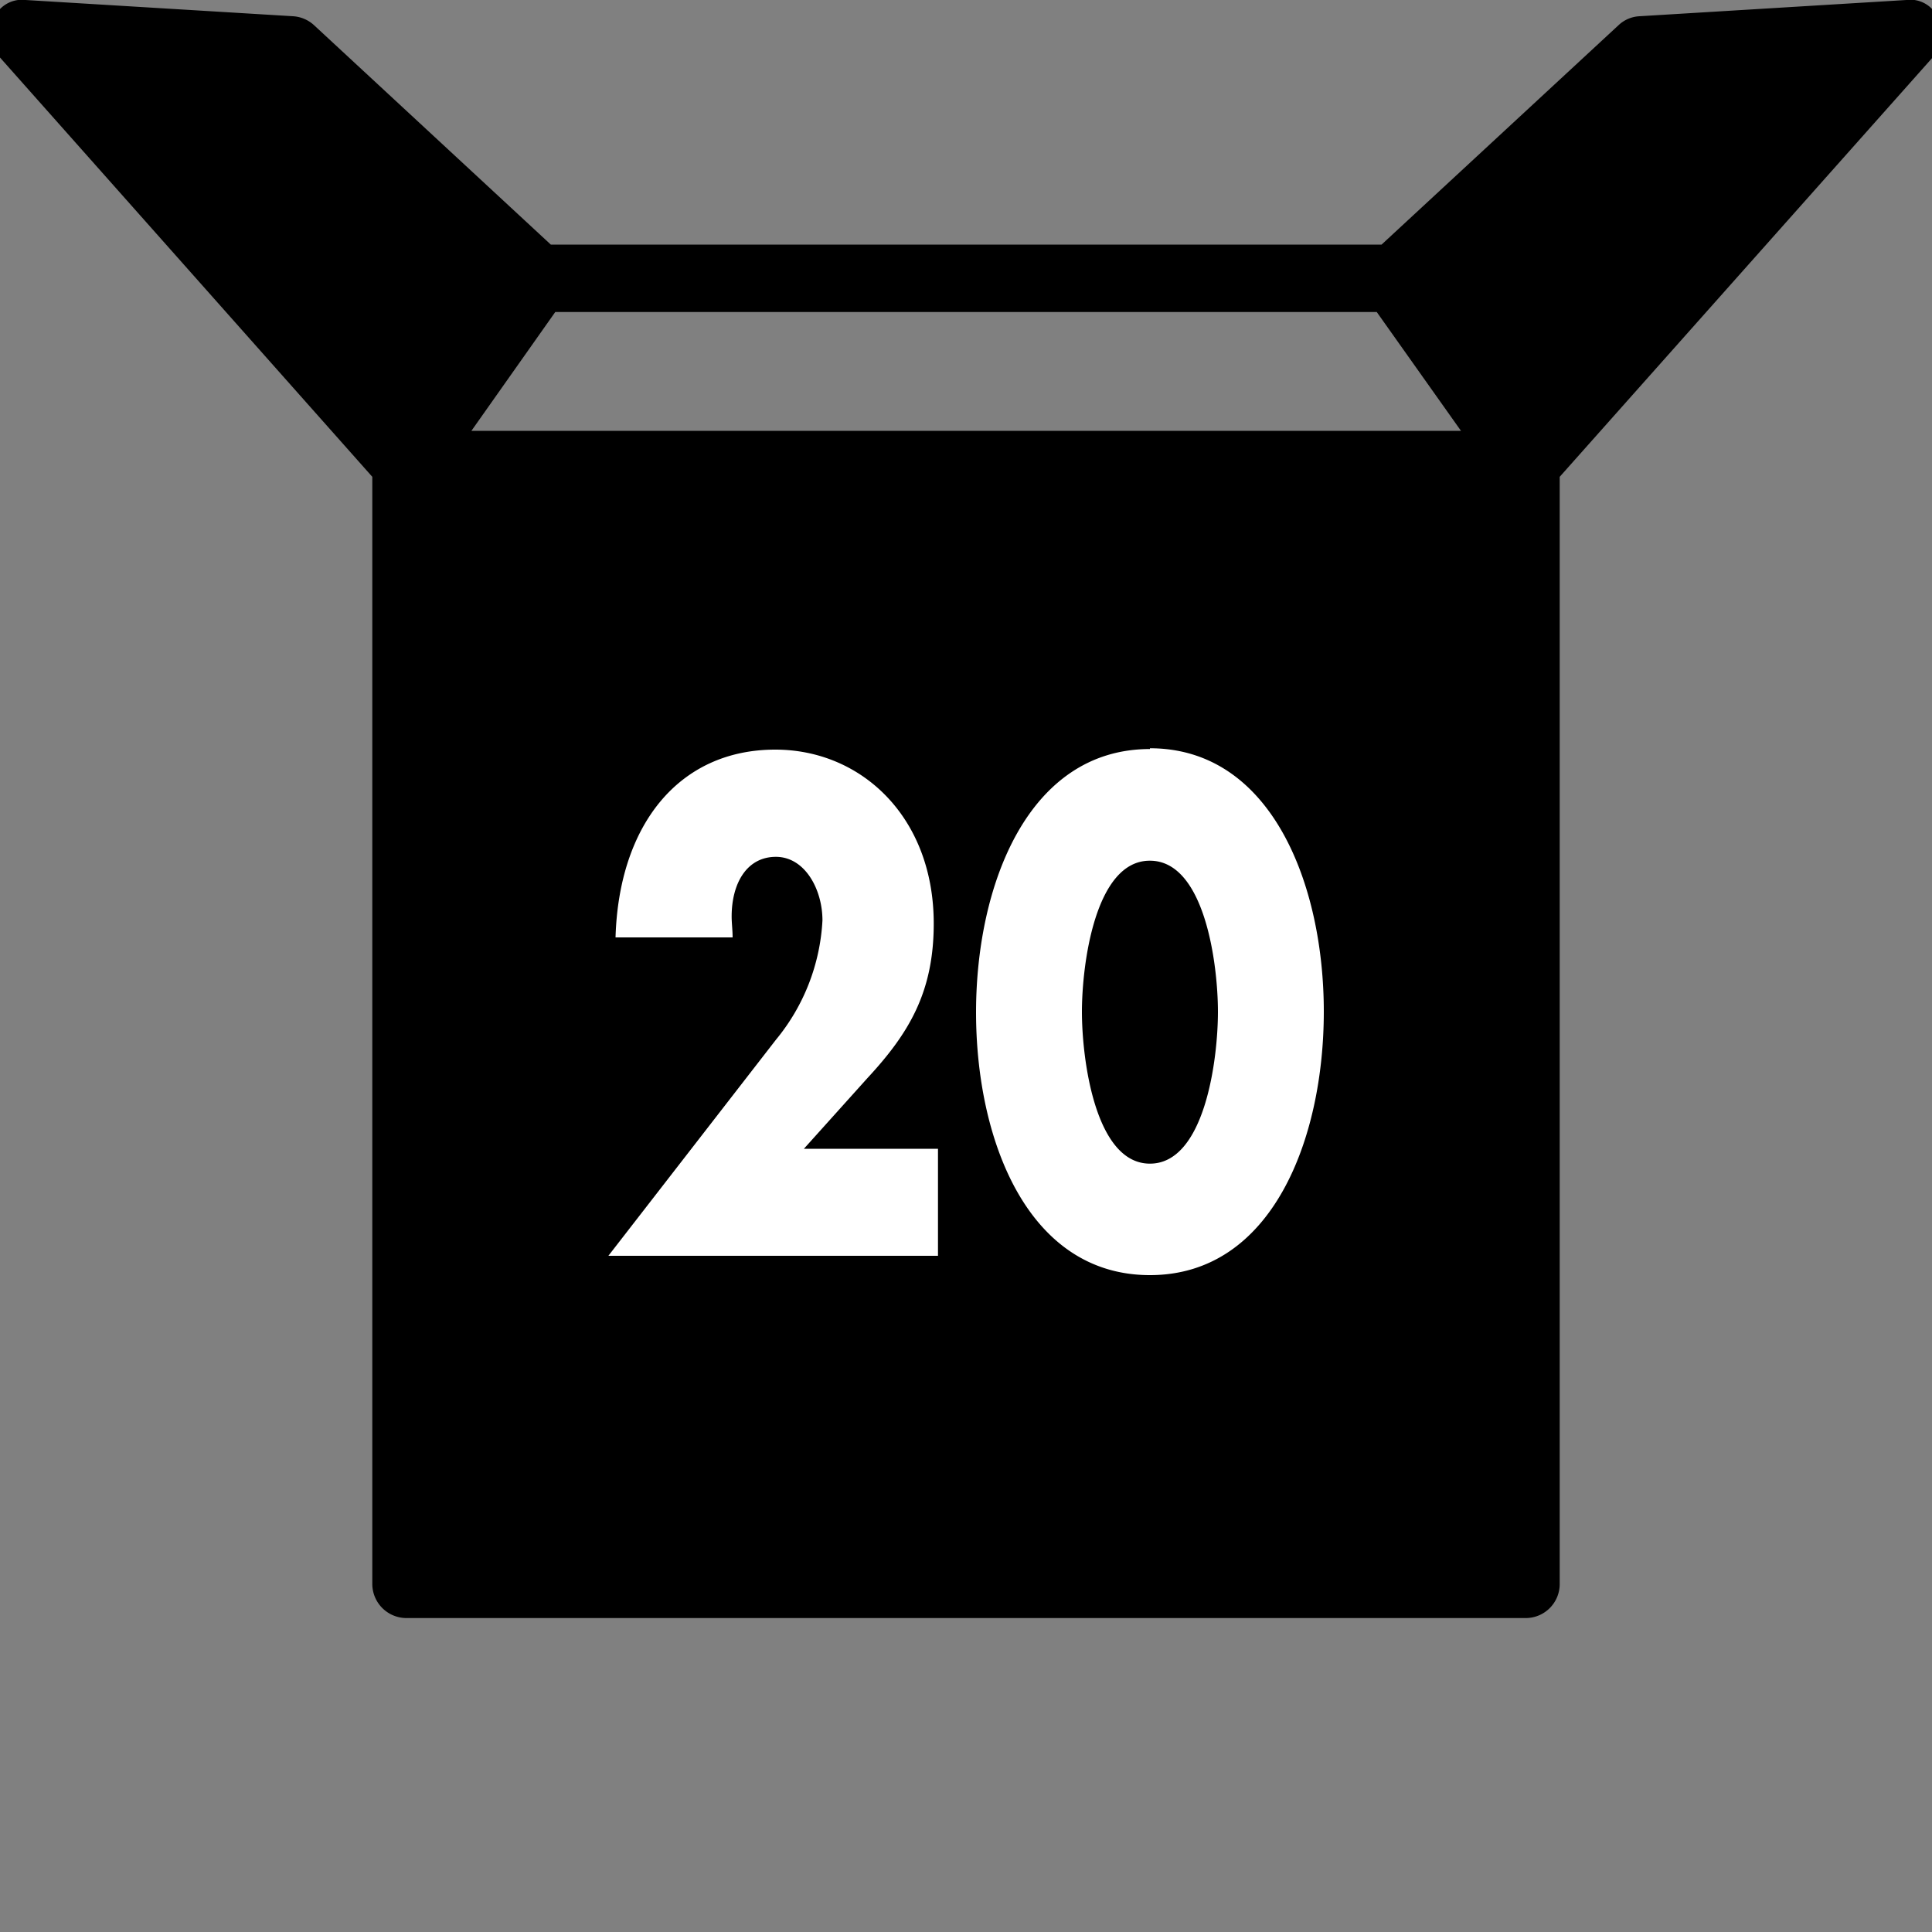
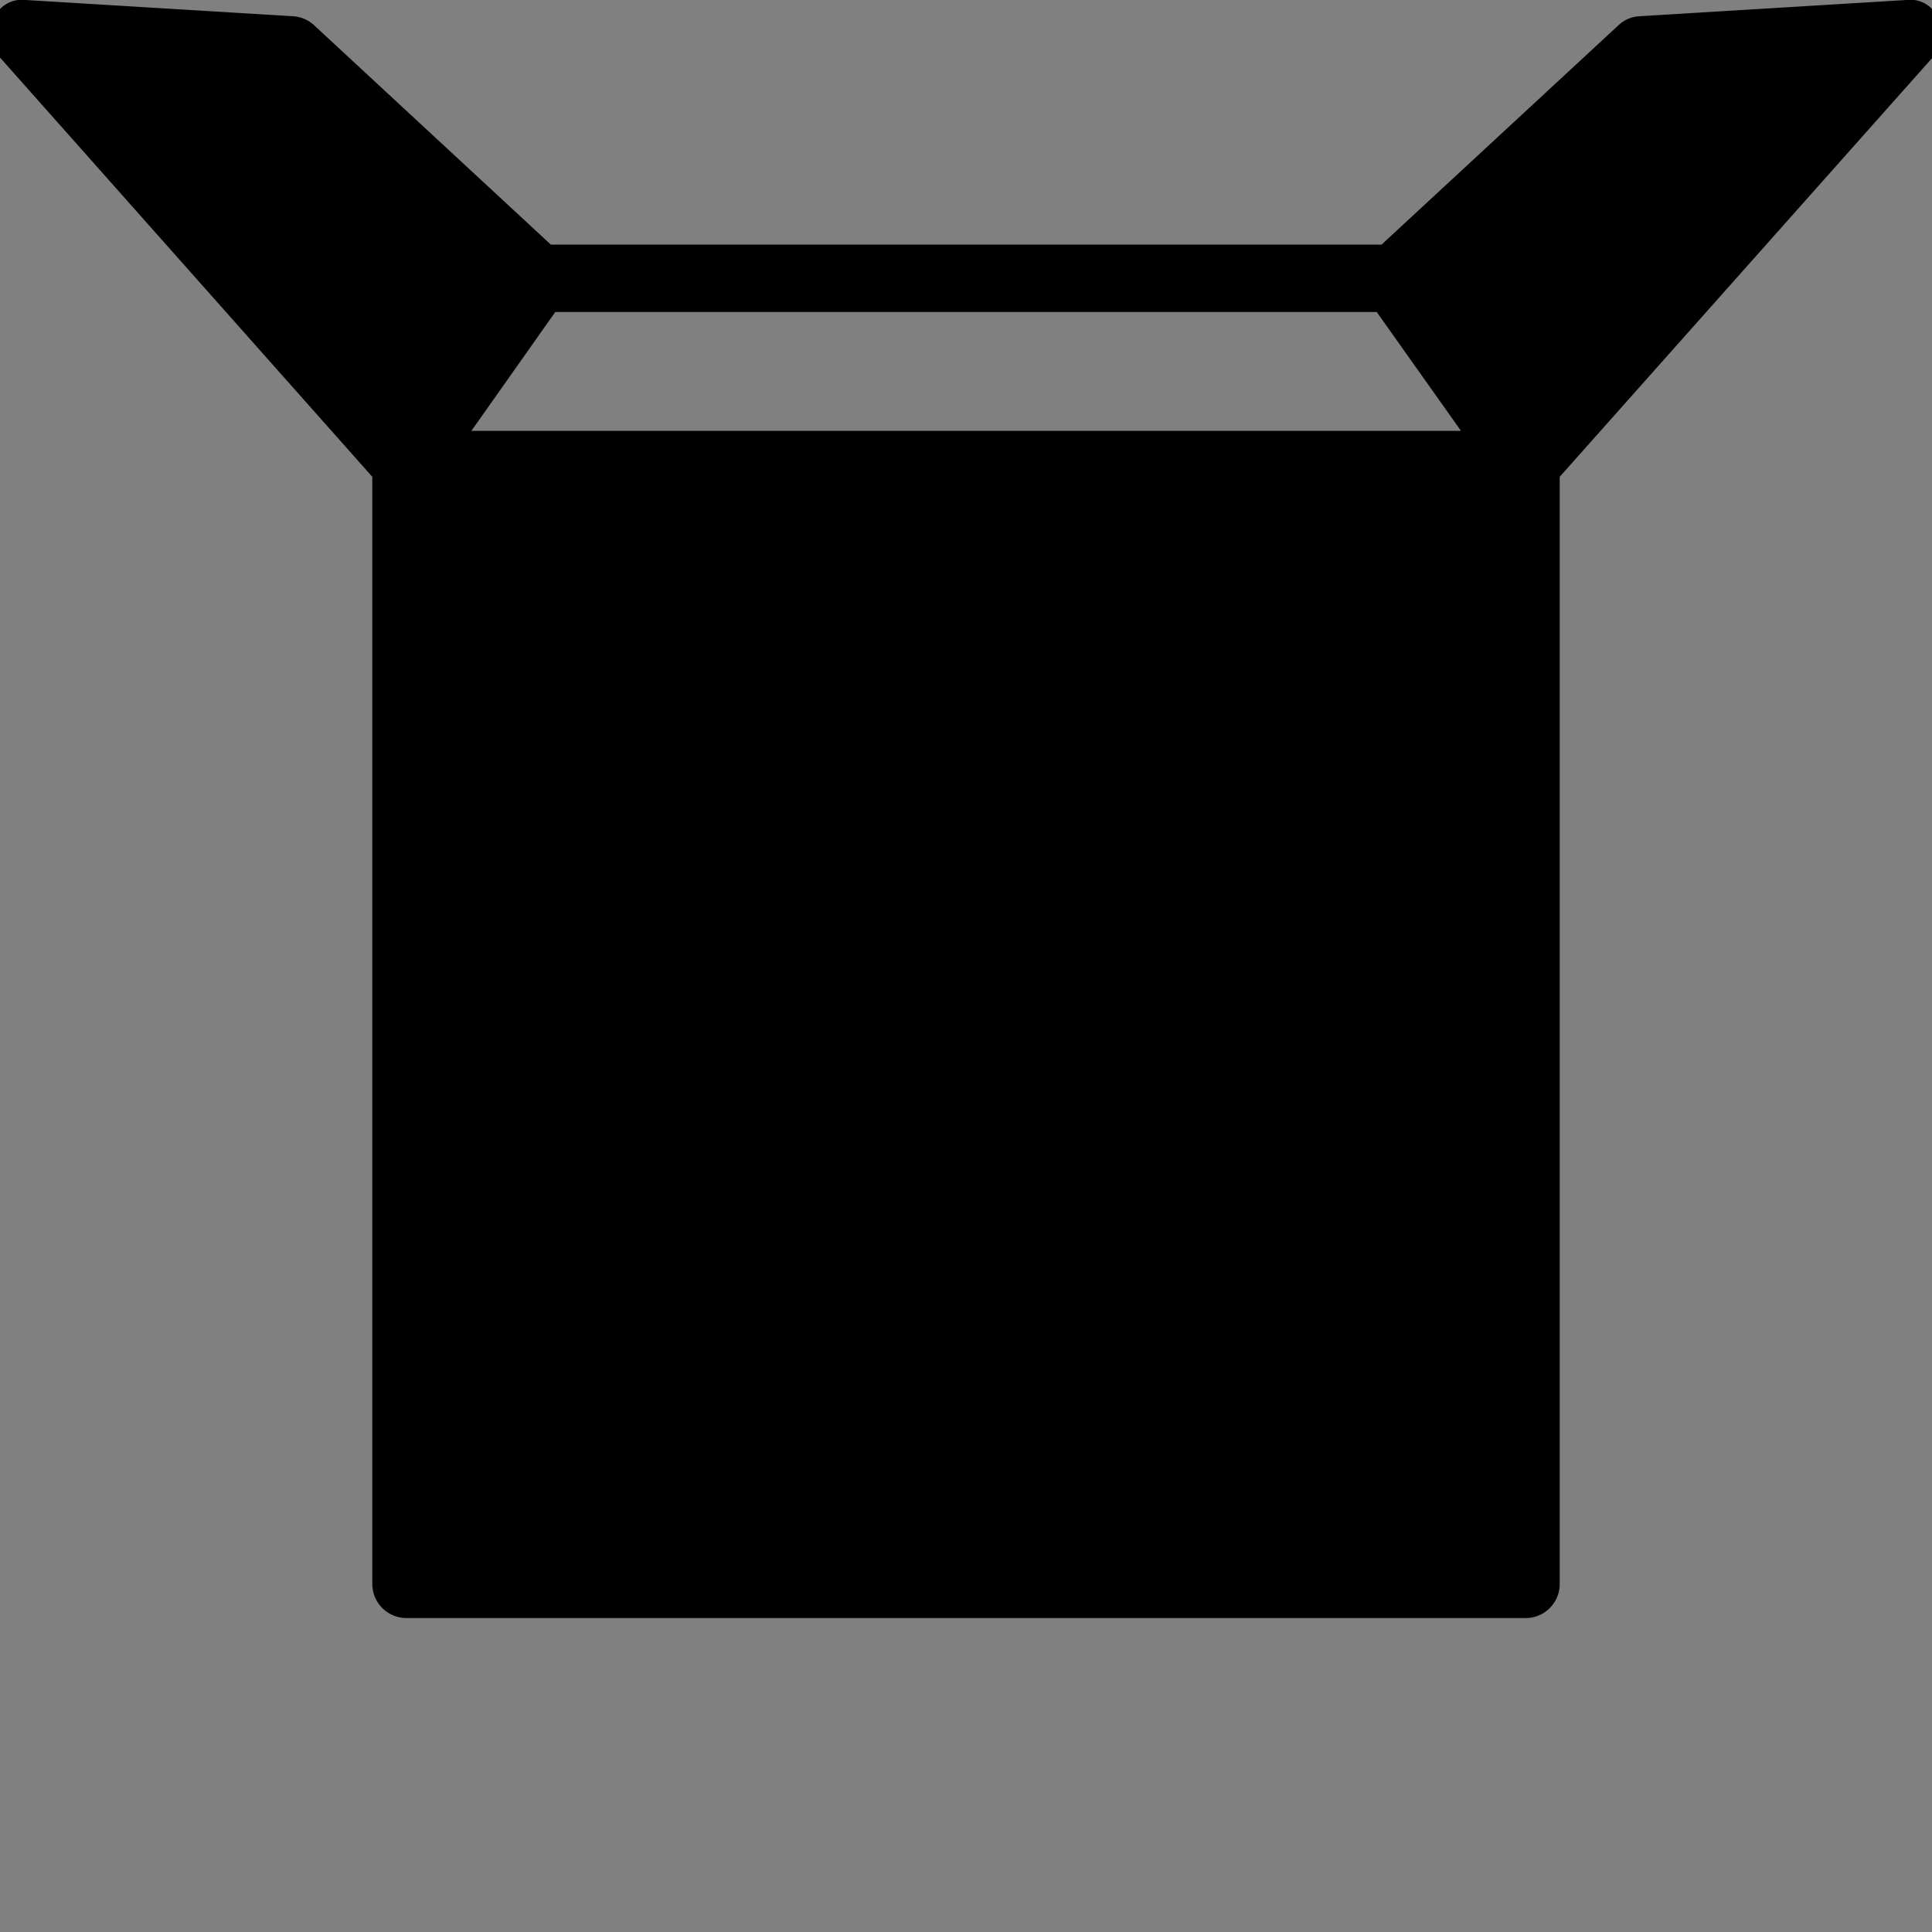
<svg xmlns="http://www.w3.org/2000/svg" id="Layer_1" data-name="Layer 1" viewBox="0 0 100 100">
  <rect x="0" y="0" width="100" height="100" fill="#808080" stroke="none" />
  <defs>
    <style>.cls-1{fill:#fff;}</style>
  </defs>
  <path d="M24.4,22.3l4.34-6.15H71.26l4.36,6.15ZM100.34,1a1.56,1.56,0,0,0-1.67-1L84.87.84a1.7,1.7,0,0,0-1.08.45L71.51,12.66h-43L16.24,1.29A1.77,1.77,0,0,0,15.16.84L1.33,0A1.58,1.58,0,0,0-.34,1,1.72,1.72,0,0,0-.06,2.91L19.27,24.68V82A1.77,1.77,0,0,0,21,83.75H79A1.76,1.76,0,0,0,80.73,82V24.68L100.09,2.91A1.79,1.79,0,0,0,100.34,1Z" />
-   <path class="cls-1" d="M41.61,59.46,44.9,55.8c2.15-2.32,3.43-4.45,3.43-8,0-5.5-3.74-9-8.2-9-5,0-8.1,3.91-8.27,9.72h6.06c0-.37-.05-.74-.05-1.08,0-1.73.79-3.09,2.29-3.09s2.41,1.68,2.41,3.29a10.57,10.57,0,0,1-2.41,6.18L31.49,65H48.55V59.46ZM59.52,38.77c-6.32,0-9,7.06-9,13.63S53.17,66,59.52,66s9-7.09,9-13.64-2.69-13.63-9-13.63Zm0,5.78c2.84,0,3.52,5.36,3.52,7.82s-.68,7.86-3.52,7.86S56,54.81,56,52.37s.68-7.82,3.51-7.82Z" />
</svg>